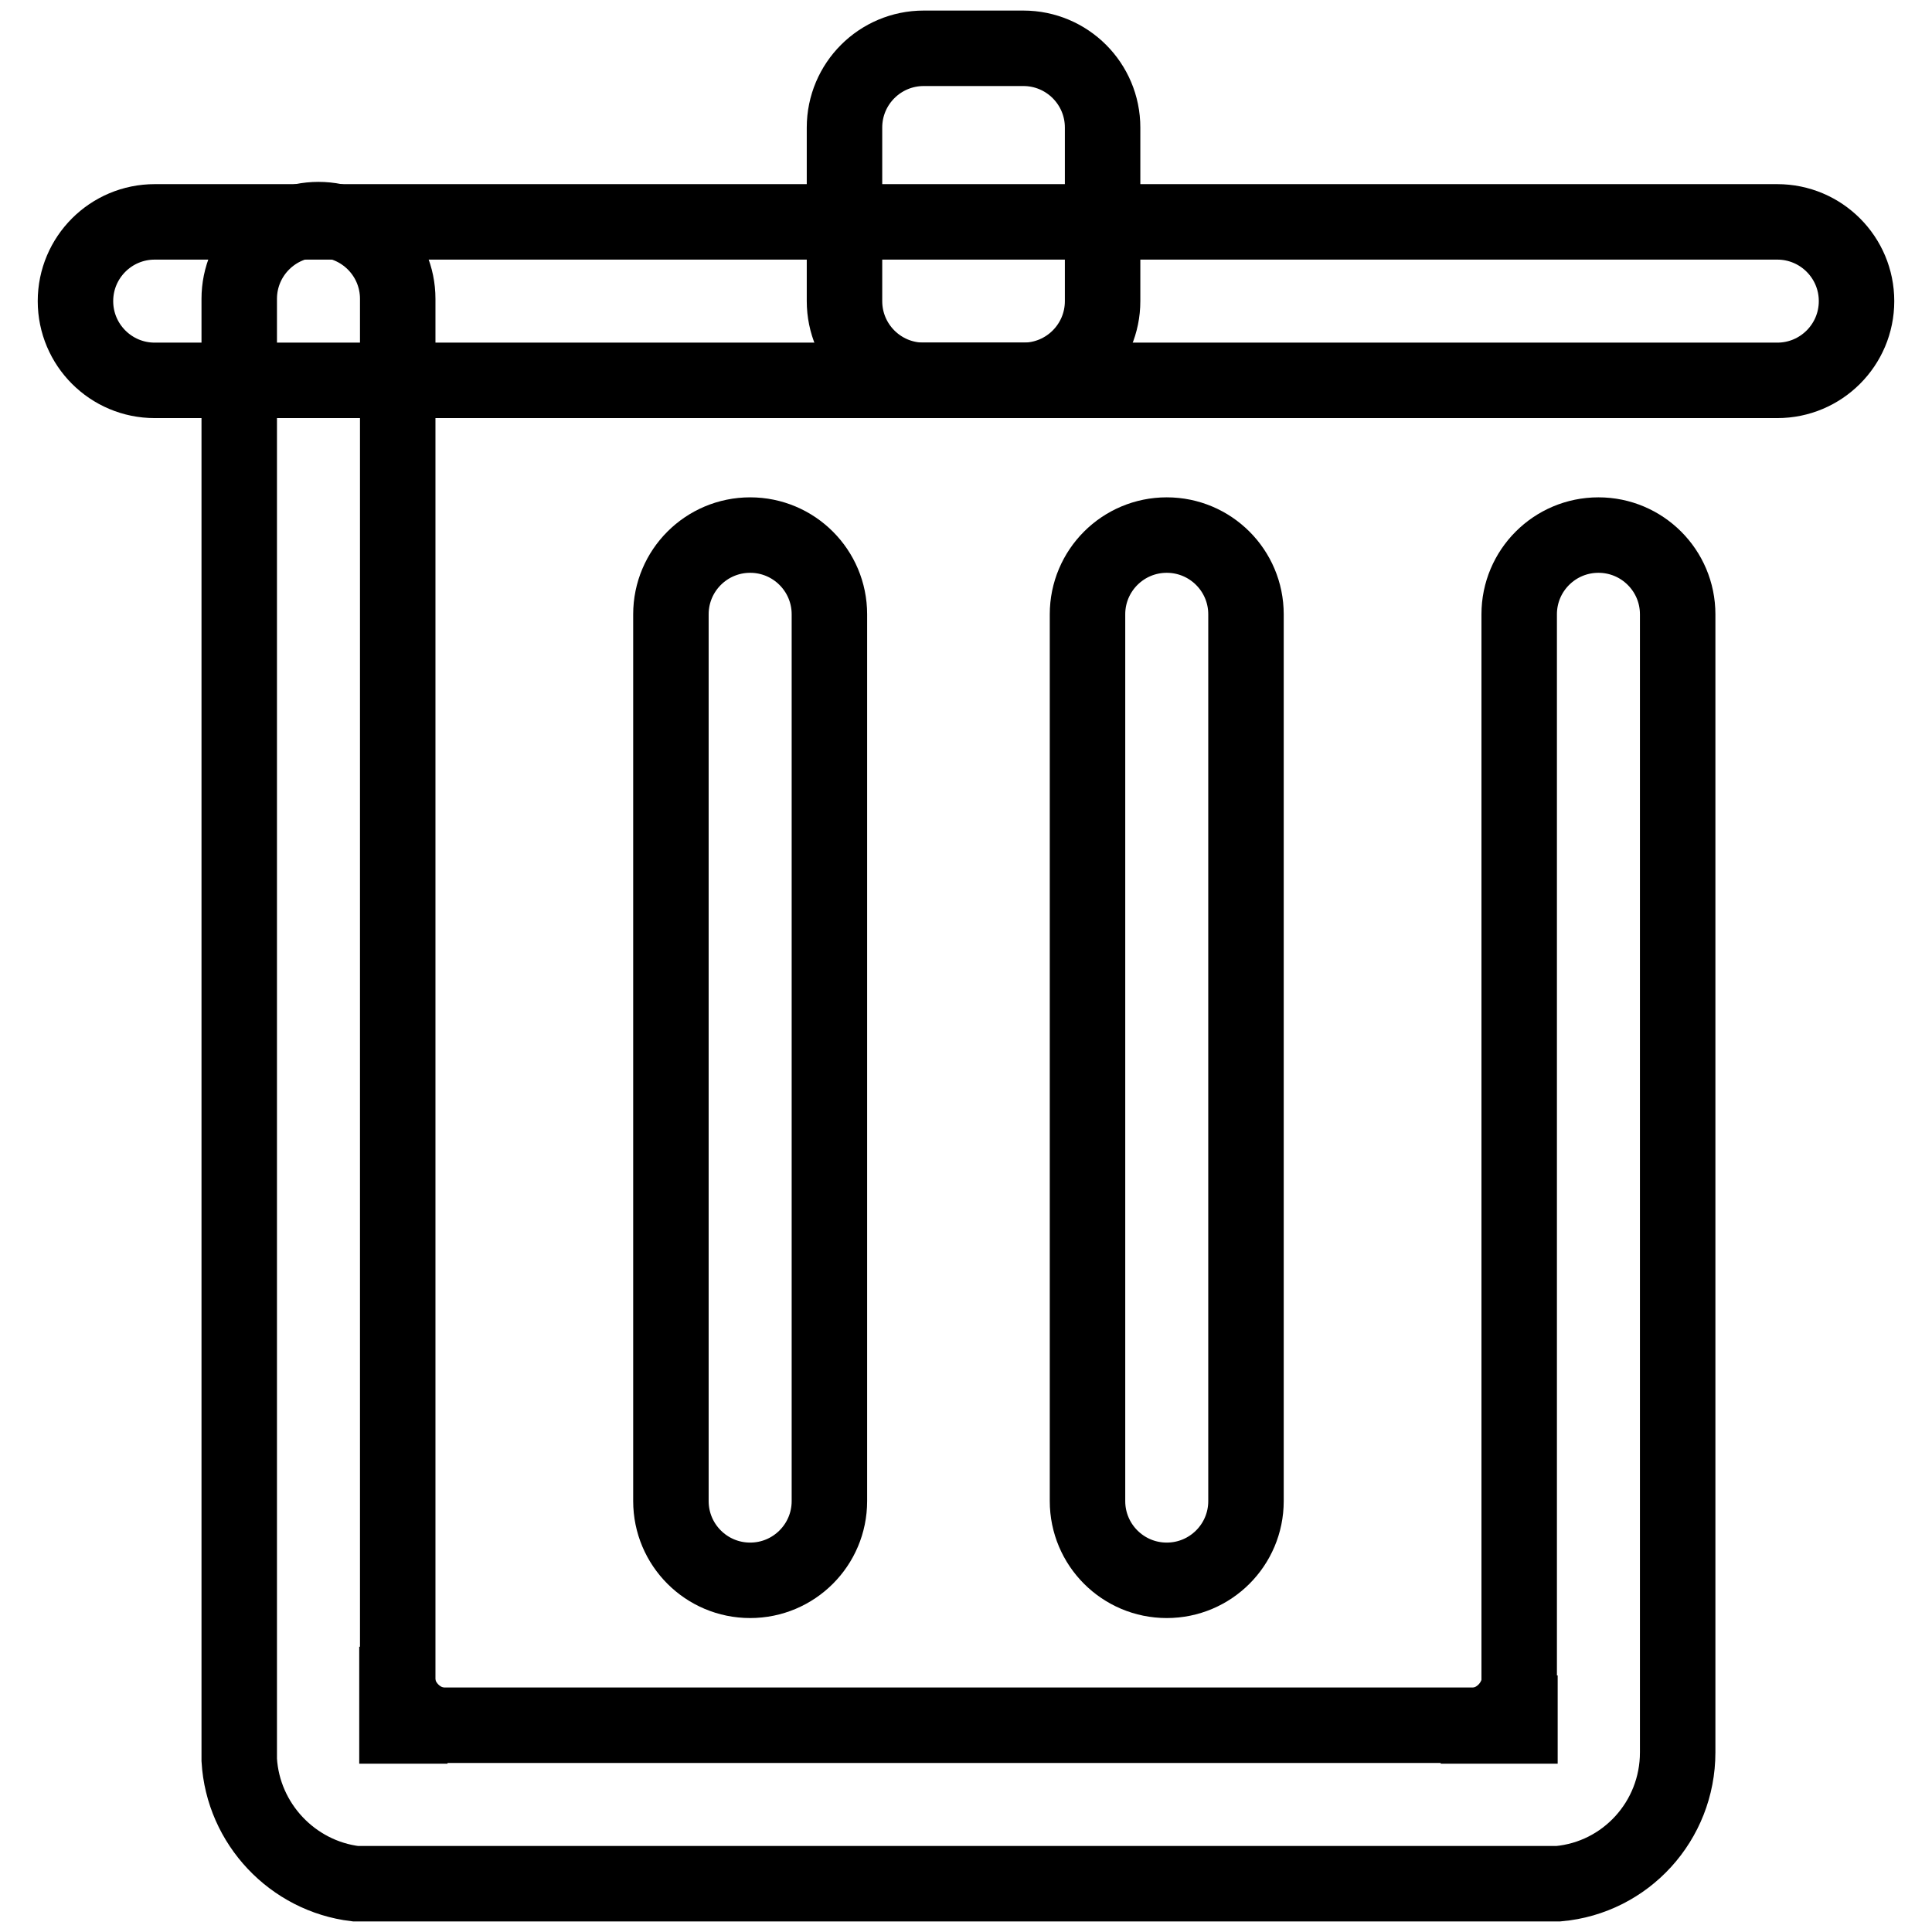
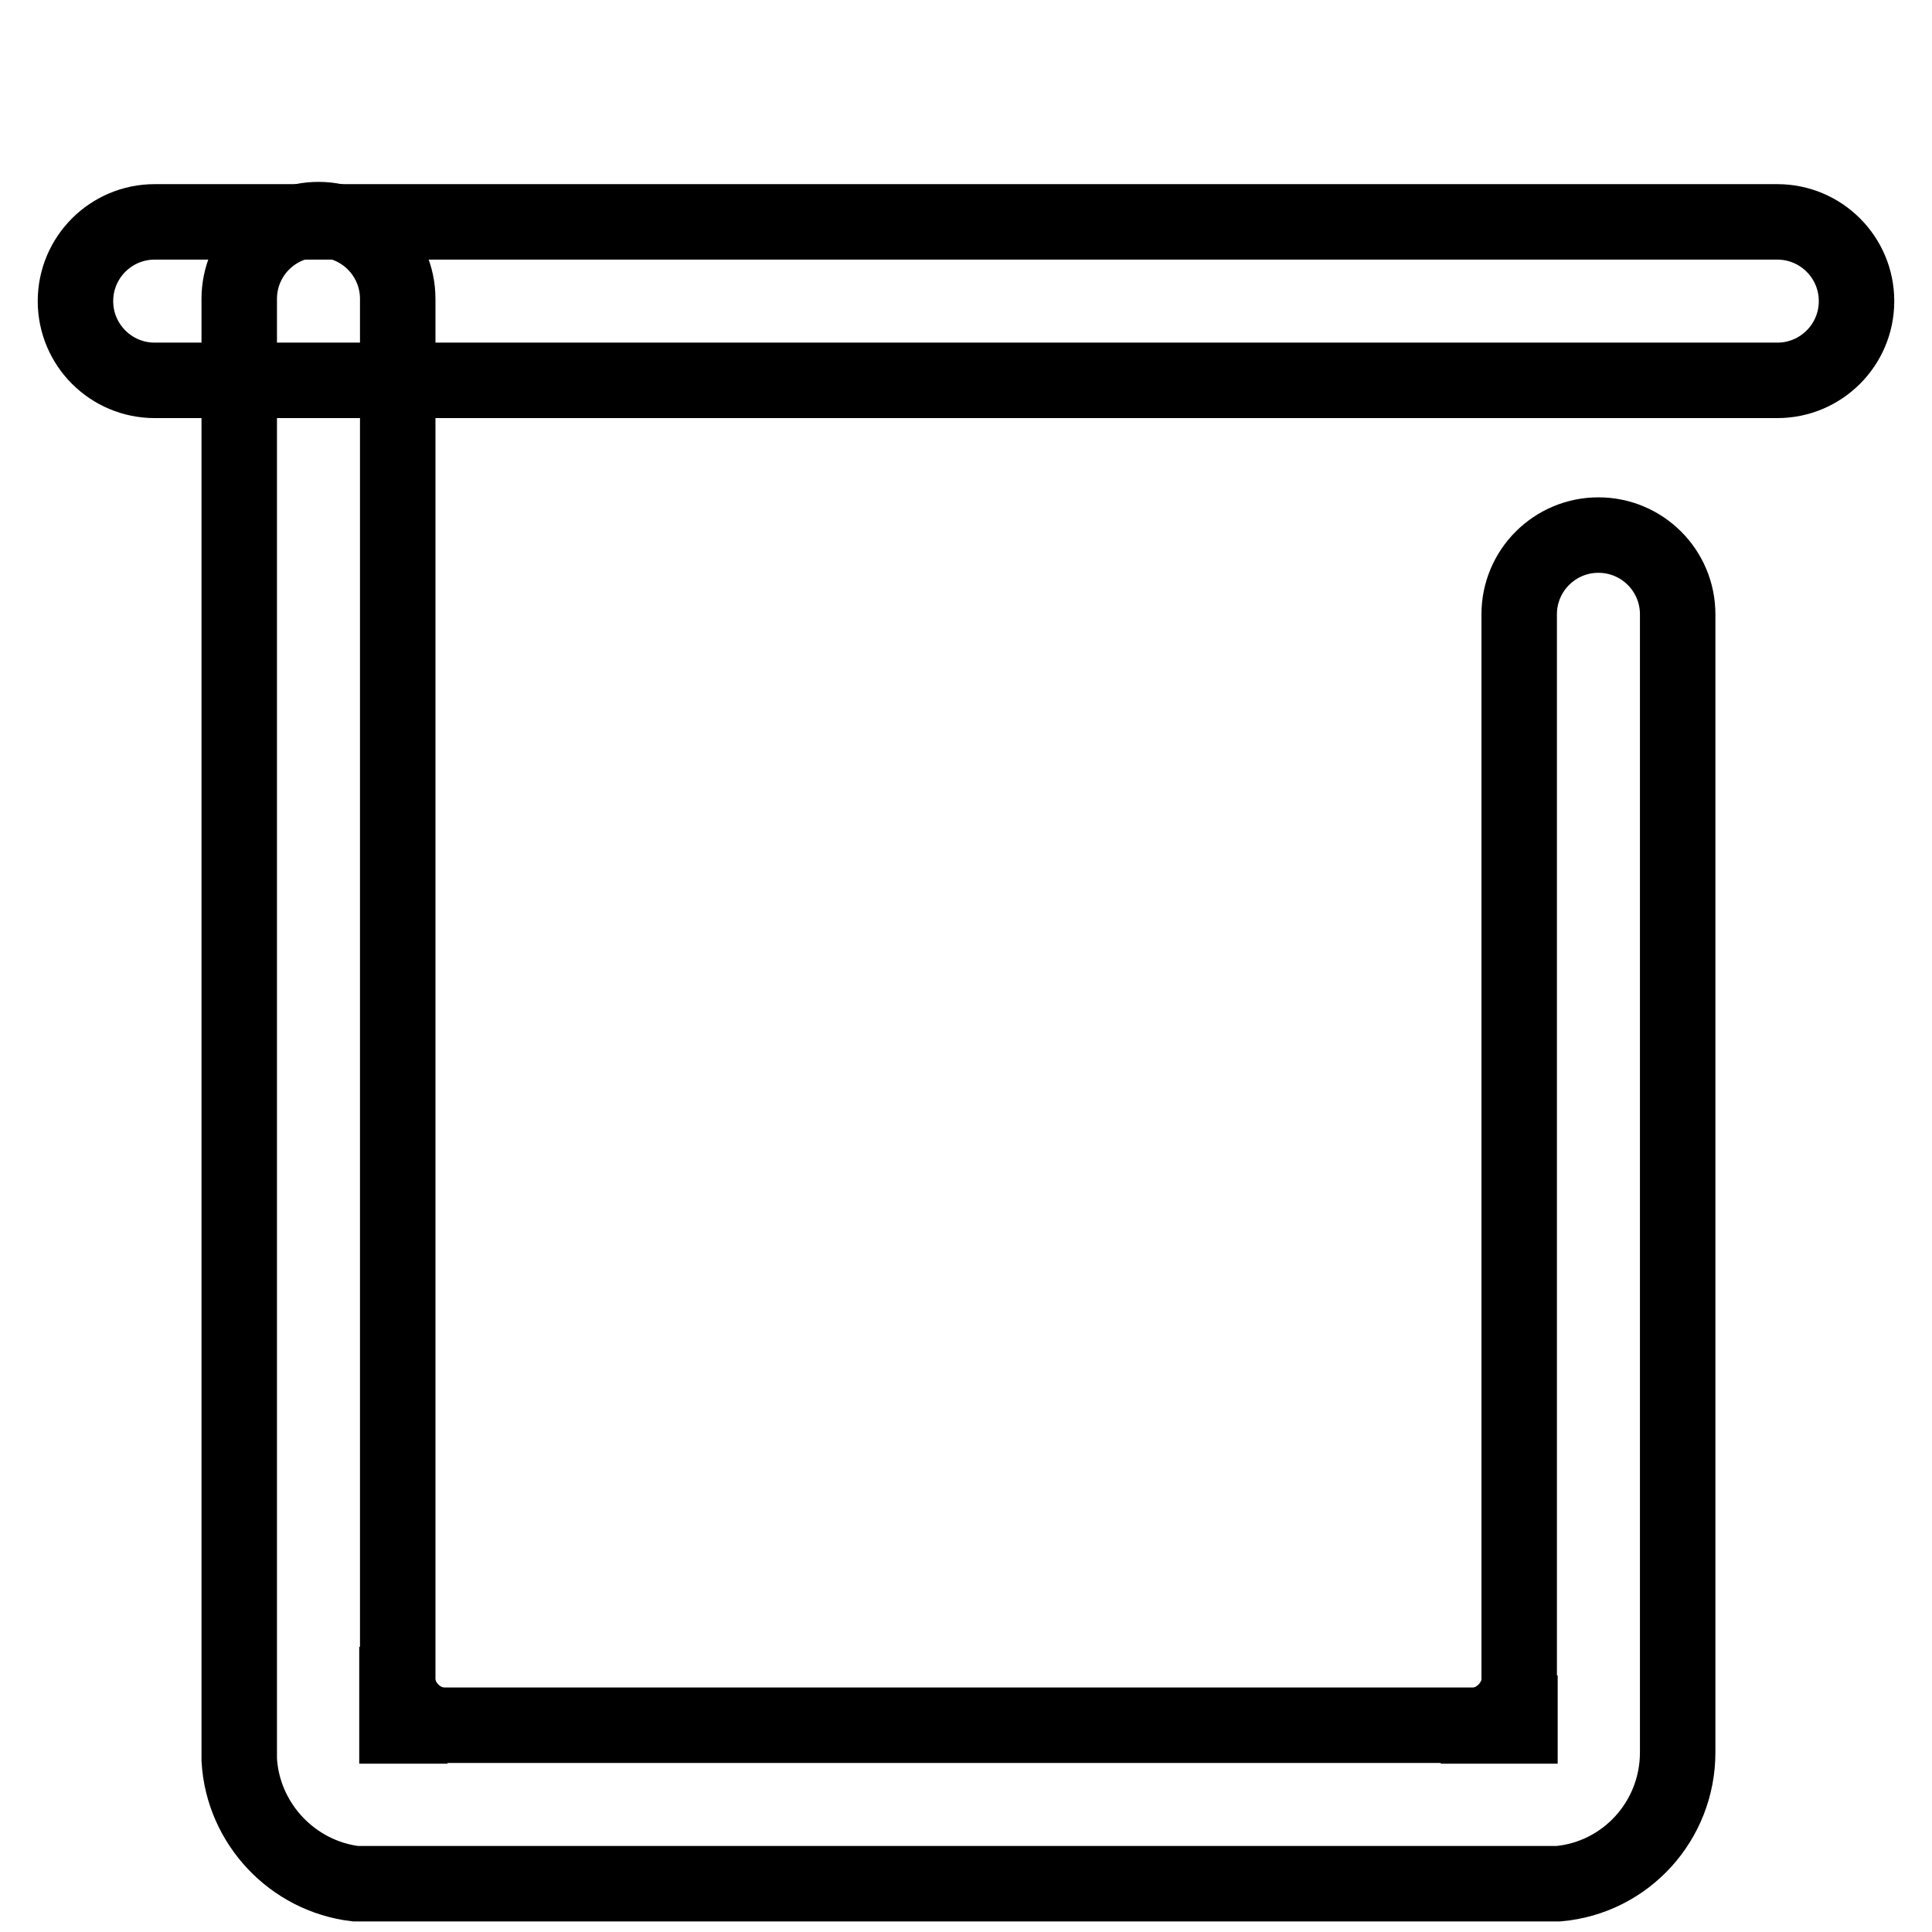
<svg xmlns="http://www.w3.org/2000/svg" version="1.1" x="0px" y="0px" viewBox="0 0 256 256" enable-background="new 0 0 256 256" xml:space="preserve">
  <g>
    <path stroke-width="10" fill-opacity="0" stroke="#000000" d="M201.4,228.7h-10.5h4.2c3.5-0.2,6.3-3.1,6.3-6.7V228.7z M52.6,228.7v-10.5v4.2c0.2,3.5,3.1,6.3,6.7,6.3 H52.6z M10,39.9c0,5.8,4.7,10.5,10.5,10.5h215c5.8,0,10.5-4.7,10.5-10.5c0-5.8-4.7-10.5-10.5-10.5h-215C14.7,29.4,10,34.1,10,39.9z " />
-     <path stroke-width="10" fill-opacity="0" stroke="#000000" d="M135.6,6.4h-13.2c-5.8,0-10.5,4.7-10.5,10.5v23c0,5.8,4.7,10.5,10.5,10.5h13.2c5.8,0,10.5-4.7,10.5-10.5 v-23C146.1,11.1,141.4,6.4,135.6,6.4z M99.4,70.9c-5.8,0-10.5,4.7-10.5,10.5v117.5c0,5.8,4.7,10.5,10.5,10.5 c5.8,0,10.5-4.7,10.5-10.5V81.4C109.9,75.6,105.2,70.9,99.4,70.9z M154.6,70.9c-5.8,0-10.5,4.7-10.5,10.5v117.5 c0,5.8,4.7,10.5,10.5,10.5c5.8,0,10.5-4.7,10.5-10.5V81.4C165.1,75.6,160.4,70.9,154.6,70.9z" />
    <path stroke-width="10" fill-opacity="0" stroke="#000000" d="M47.1,249.6h159.4c8.9-0.8,15.8-8.3,15.8-17.4V232h0V81.4c0-5.8-4.7-10.5-10.5-10.5 c-5.8,0-10.5,4.7-10.5,10.5v147.2H52.7V39.6c0-5.8-4.7-10.5-10.5-10.5c-5.8,0-10.5,4.7-10.5,10.5v193.6 C32.2,241.7,38.8,248.6,47.1,249.6z" />
  </g>
</svg>